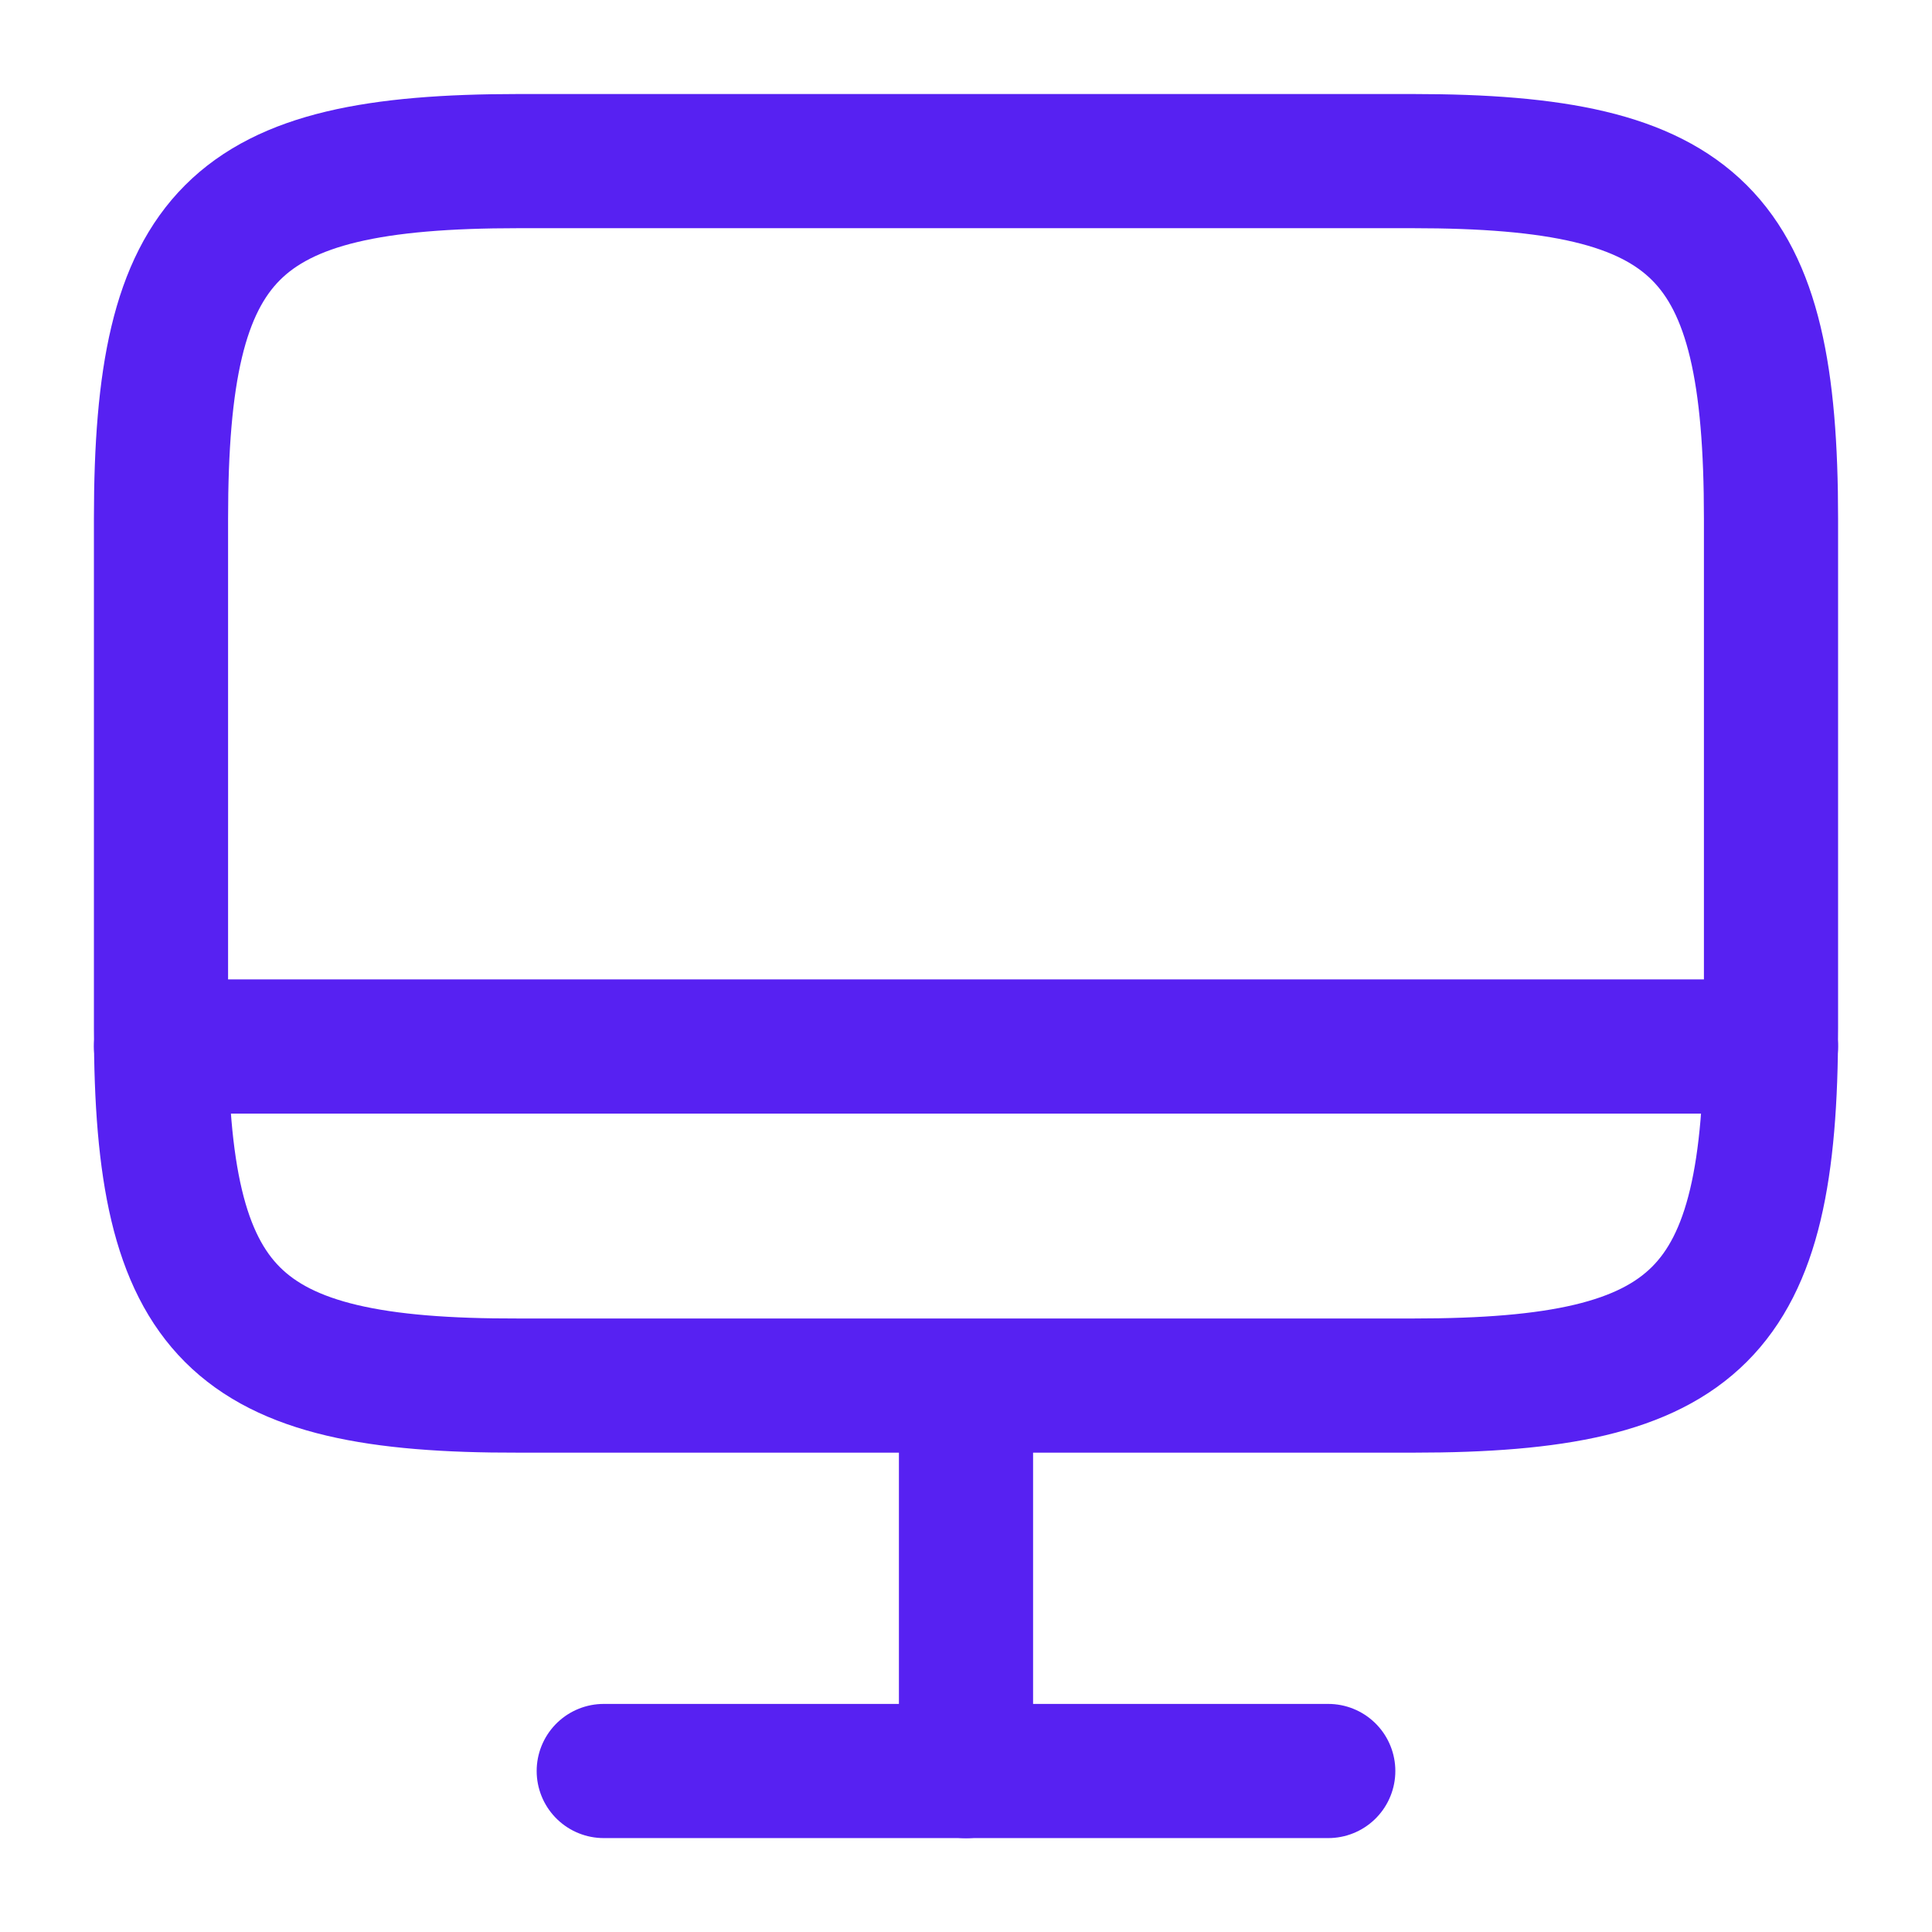
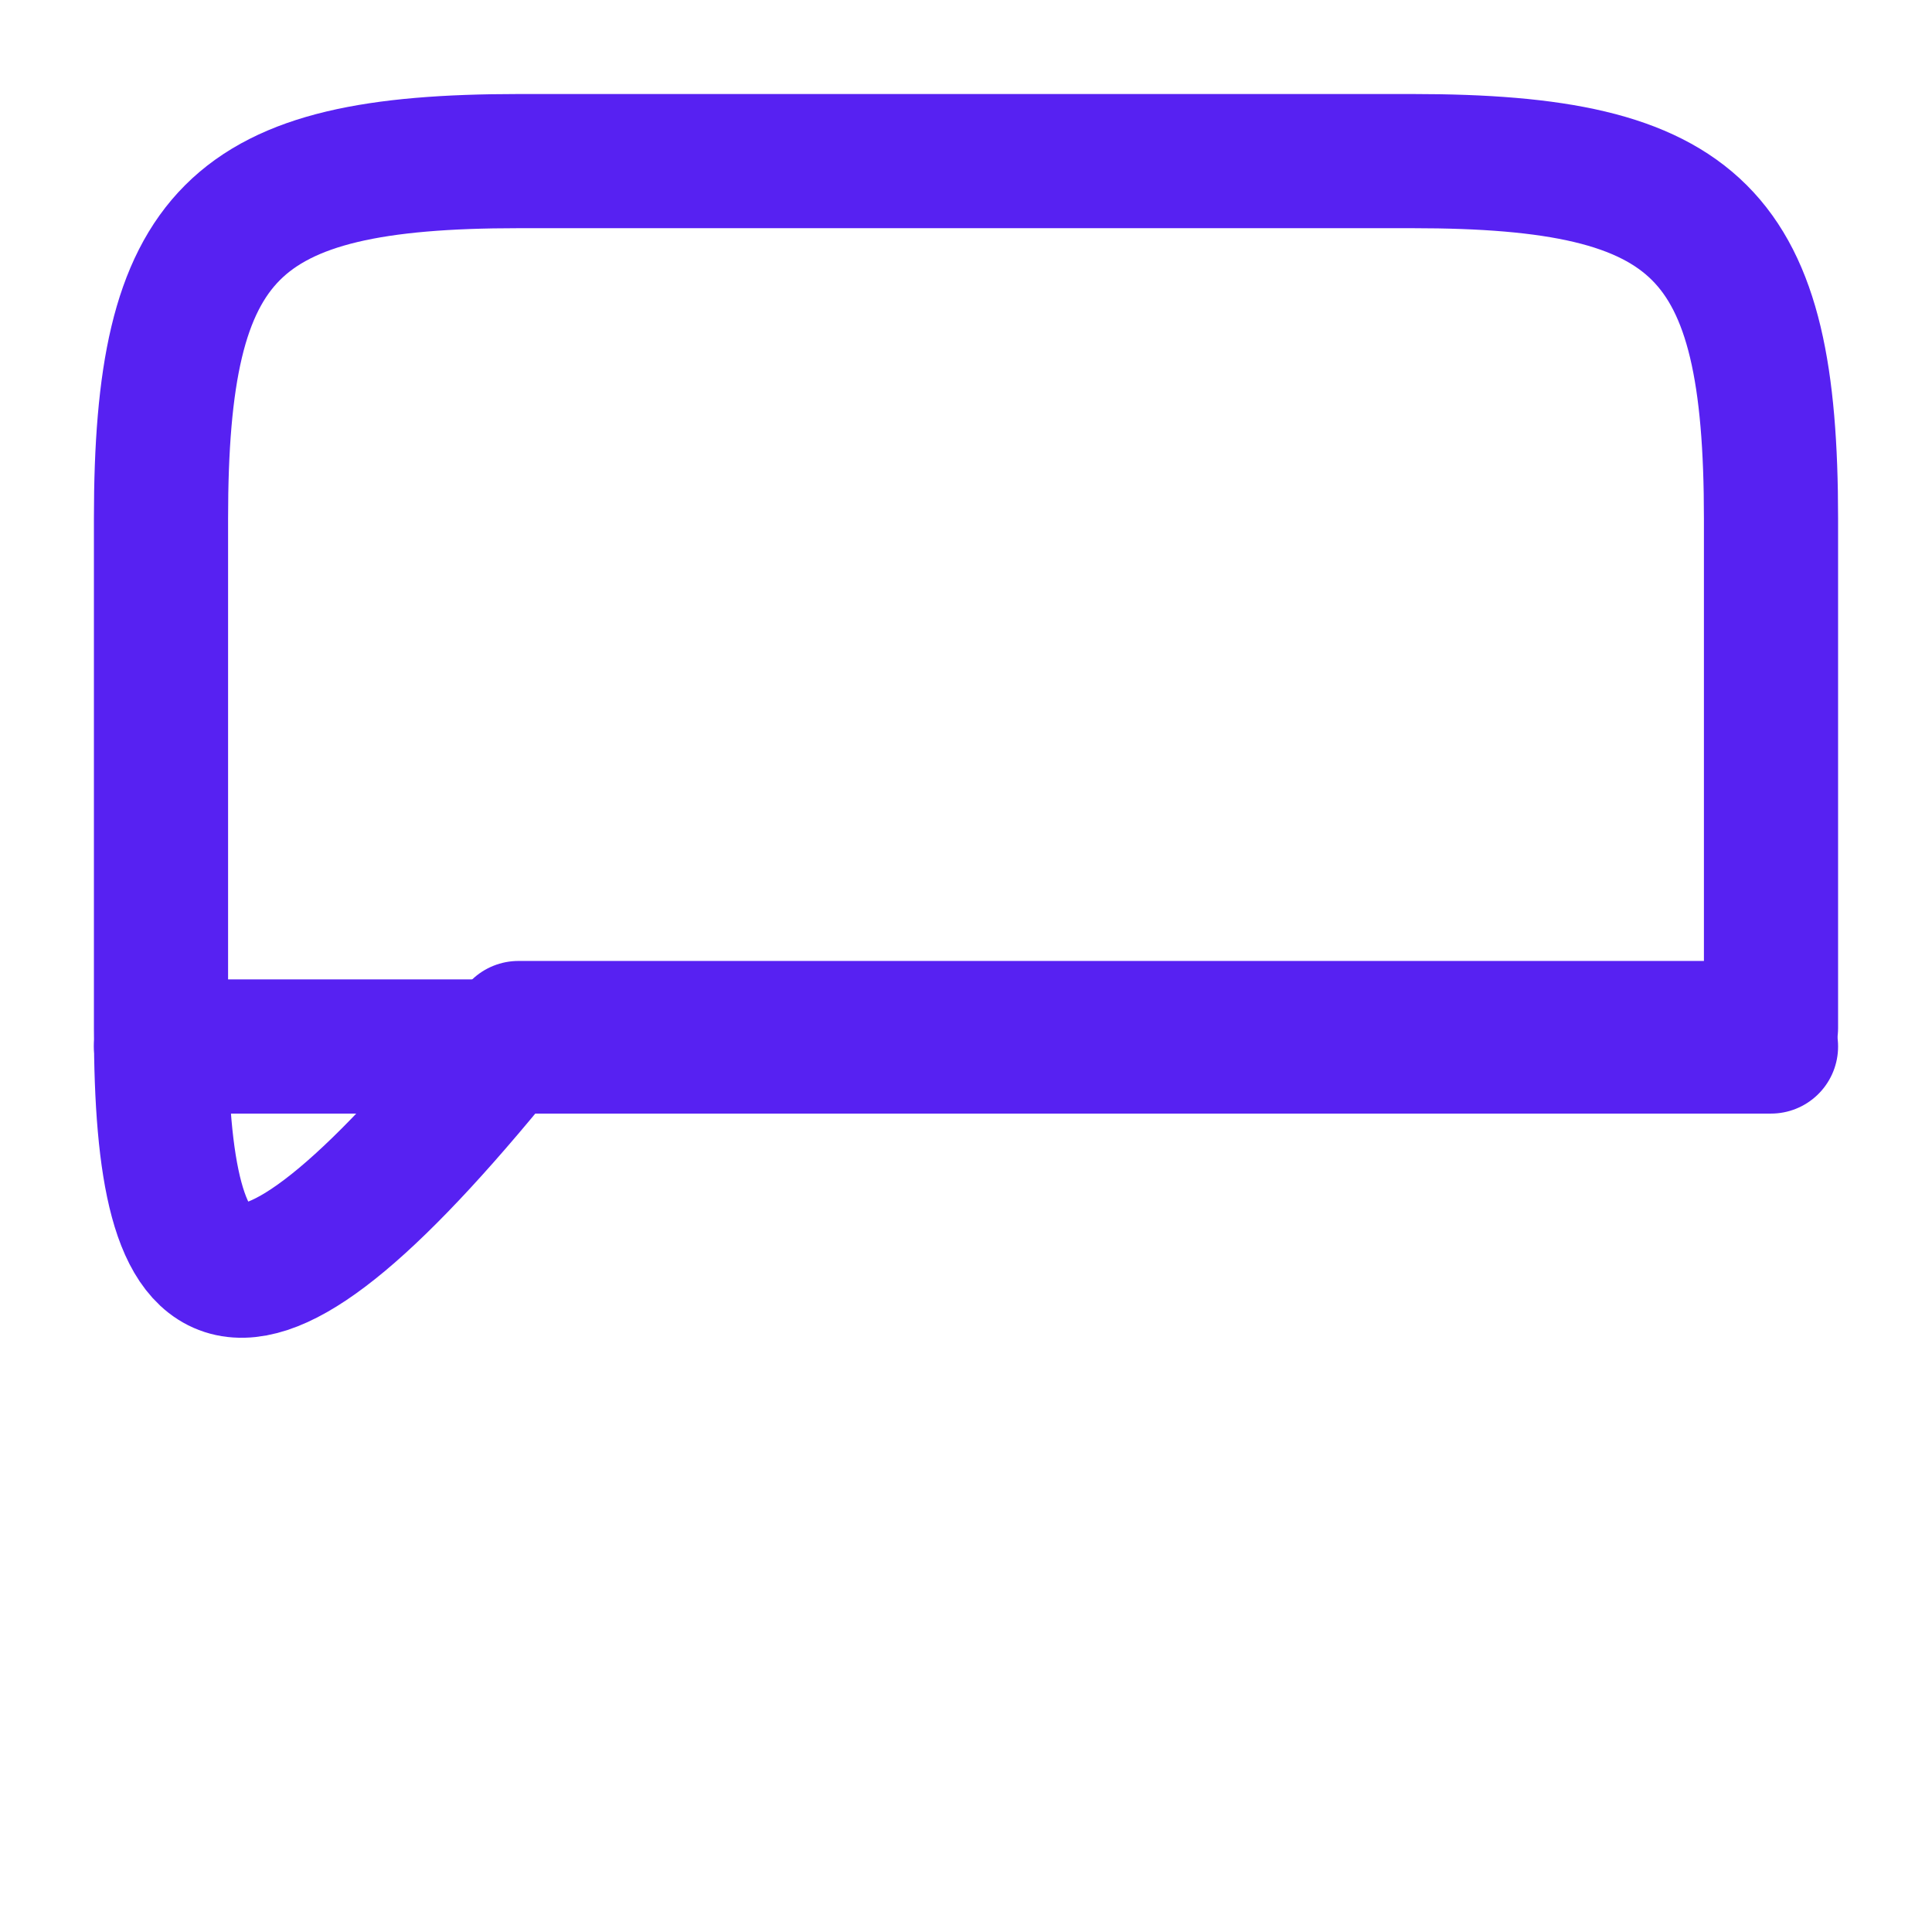
<svg xmlns="http://www.w3.org/2000/svg" width="18" height="18" viewBox="0 0 18 18" fill="none">
-   <path d="M4.83 1.501H13.162C15.832 1.501 16.5 2.168 16.5 4.831V9.578C16.5 12.248 15.832 12.909 13.17 12.909H4.83C2.167 12.916 1.5 12.248 1.5 9.586V4.831C1.5 2.168 2.167 1.501 4.83 1.501Z" stroke="#5721F2" stroke-width="1.25" stroke-linecap="round" stroke-linejoin="round" />
-   <path d="M9 12.916V16.501" stroke="#5721F2" stroke-width="1.25" stroke-linecap="round" stroke-linejoin="round" />
+   <path d="M4.83 1.501H13.162C15.832 1.501 16.5 2.168 16.5 4.831V9.578H4.83C2.167 12.916 1.5 12.248 1.5 9.586V4.831C1.5 2.168 2.167 1.501 4.83 1.501Z" stroke="#5721F2" stroke-width="1.25" stroke-linecap="round" stroke-linejoin="round" />
  <path d="M1.5 9.75H16.5" stroke="#5721F2" stroke-width="1.25" stroke-linecap="round" stroke-linejoin="round" />
-   <path d="M5.625 16.5H12.375" stroke="#5721F2" stroke-width="1.25" stroke-linecap="round" stroke-linejoin="round" />
</svg>